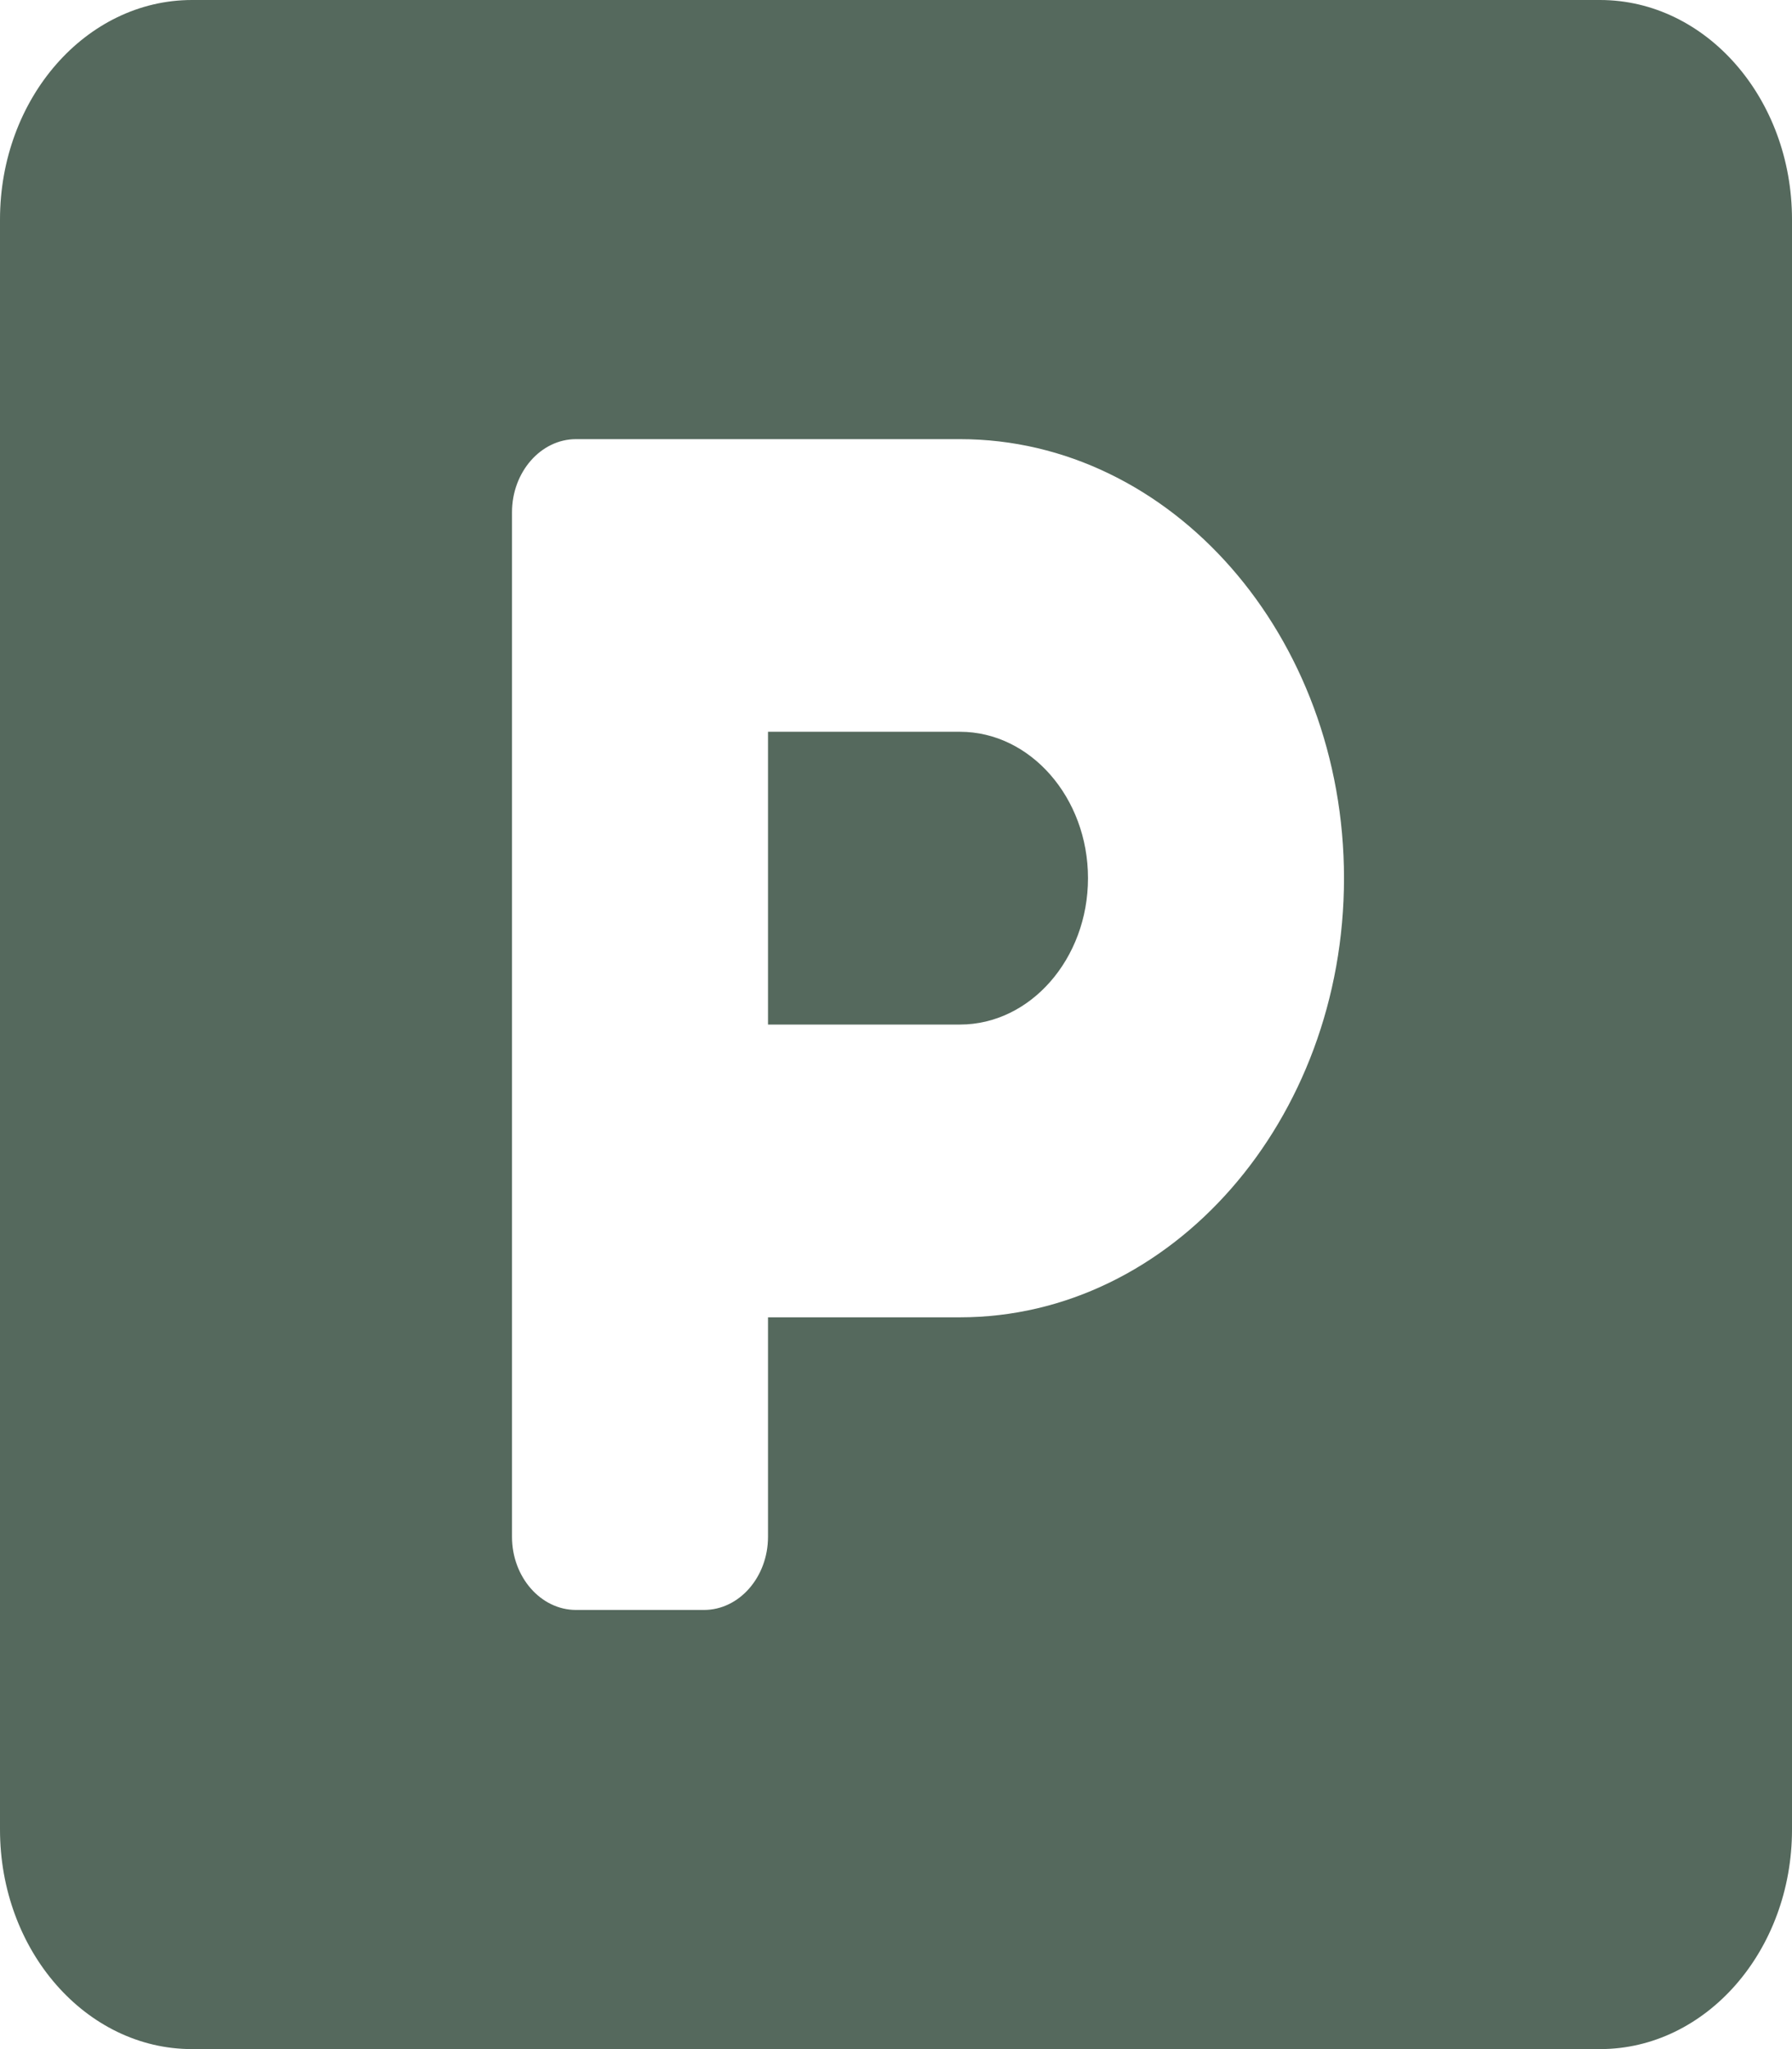
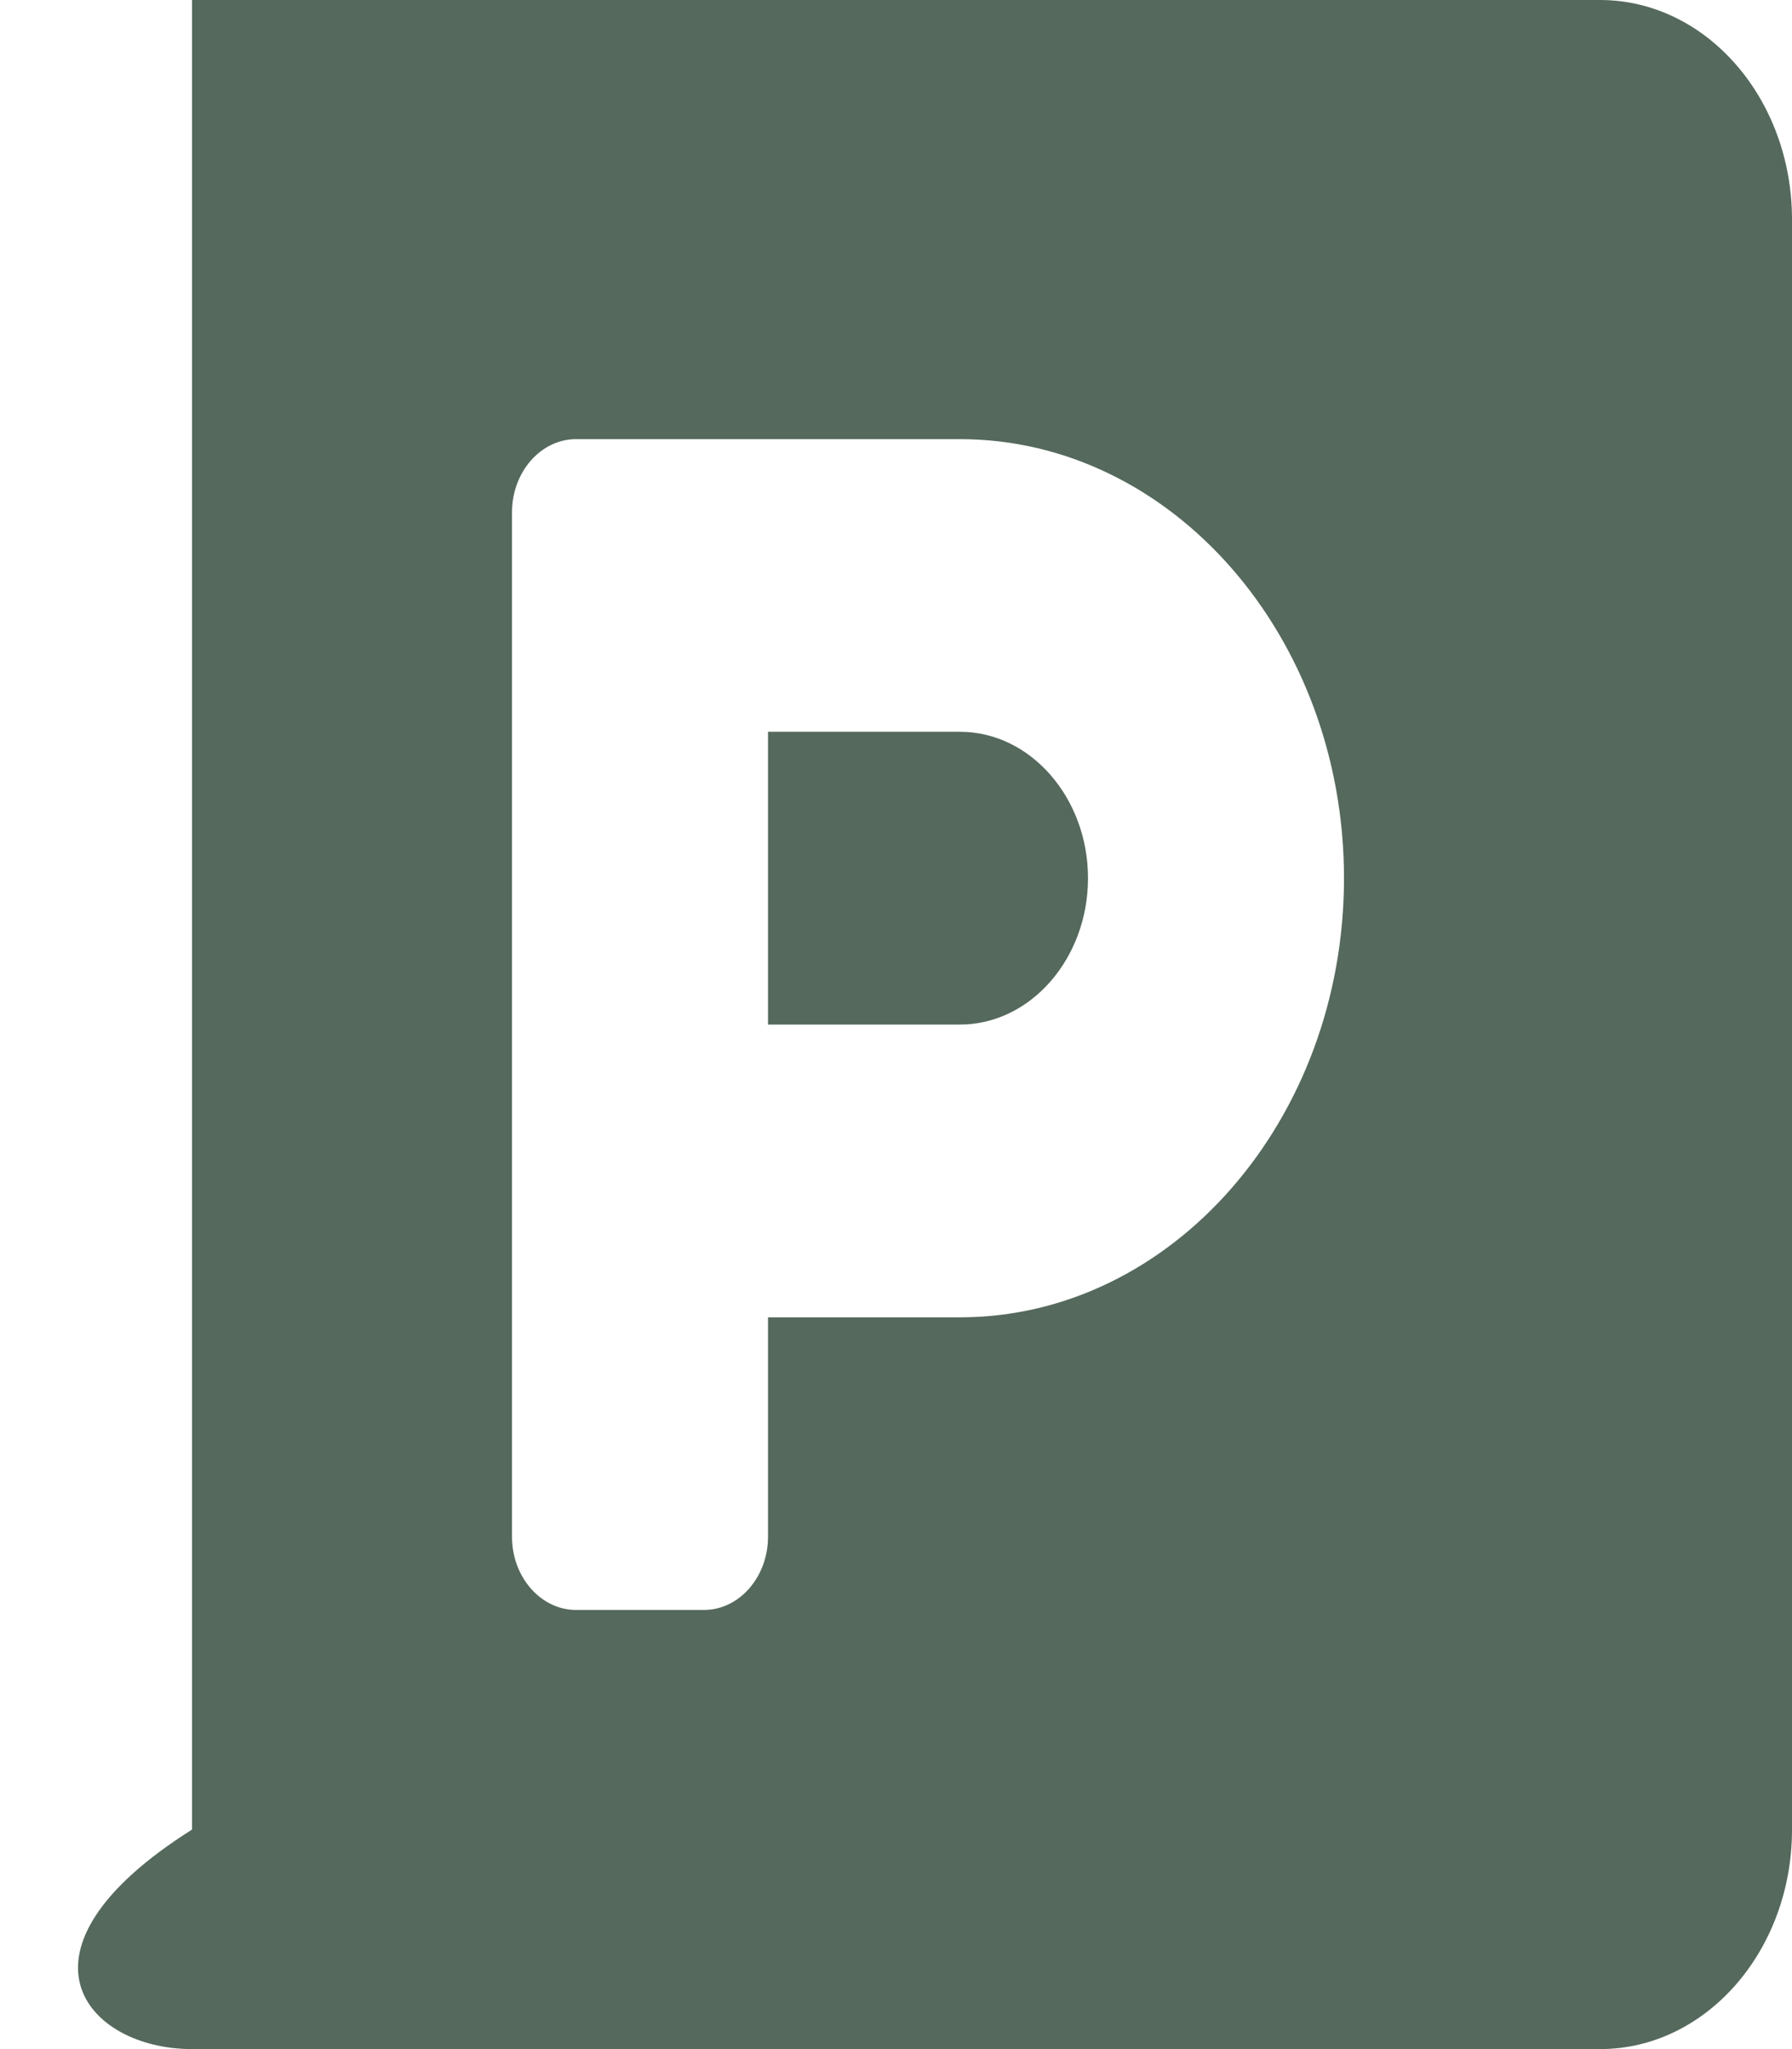
<svg xmlns="http://www.w3.org/2000/svg" width="14" height="16" viewBox="0 0 14 16" fill="none">
-   <path d="M12.5 0H1.5C0.672 0 0 0.768 0 1.714V14.286C0 15.232 0.672 16 1.5 16H12.5C13.328 16 14 15.232 14 14.286V1.714C14 0.768 13.328 0 12.5 0ZM7.5 10.286H6V12C6 12.314 5.775 12.571 5.5 12.571H4.5C4.225 12.571 4 12.314 4 12V4C4 3.686 4.225 3.429 4.5 3.429H7.5C9.153 3.429 10.5 4.968 10.5 6.857C10.5 8.746 9.153 10.286 7.5 10.286ZM7.5 5.714H6V8H7.5C8.05 8 8.5 7.486 8.5 6.857C8.5 6.229 8.05 5.714 7.5 5.714Z" fill="#55695D" />
+   <path d="M12.5 0H1.5V14.286C0 15.232 0.672 16 1.5 16H12.5C13.328 16 14 15.232 14 14.286V1.714C14 0.768 13.328 0 12.5 0ZM7.5 10.286H6V12C6 12.314 5.775 12.571 5.5 12.571H4.5C4.225 12.571 4 12.314 4 12V4C4 3.686 4.225 3.429 4.5 3.429H7.5C9.153 3.429 10.5 4.968 10.5 6.857C10.5 8.746 9.153 10.286 7.5 10.286ZM7.5 5.714H6V8H7.5C8.05 8 8.5 7.486 8.5 6.857C8.5 6.229 8.05 5.714 7.5 5.714Z" fill="#55695D" />
</svg>